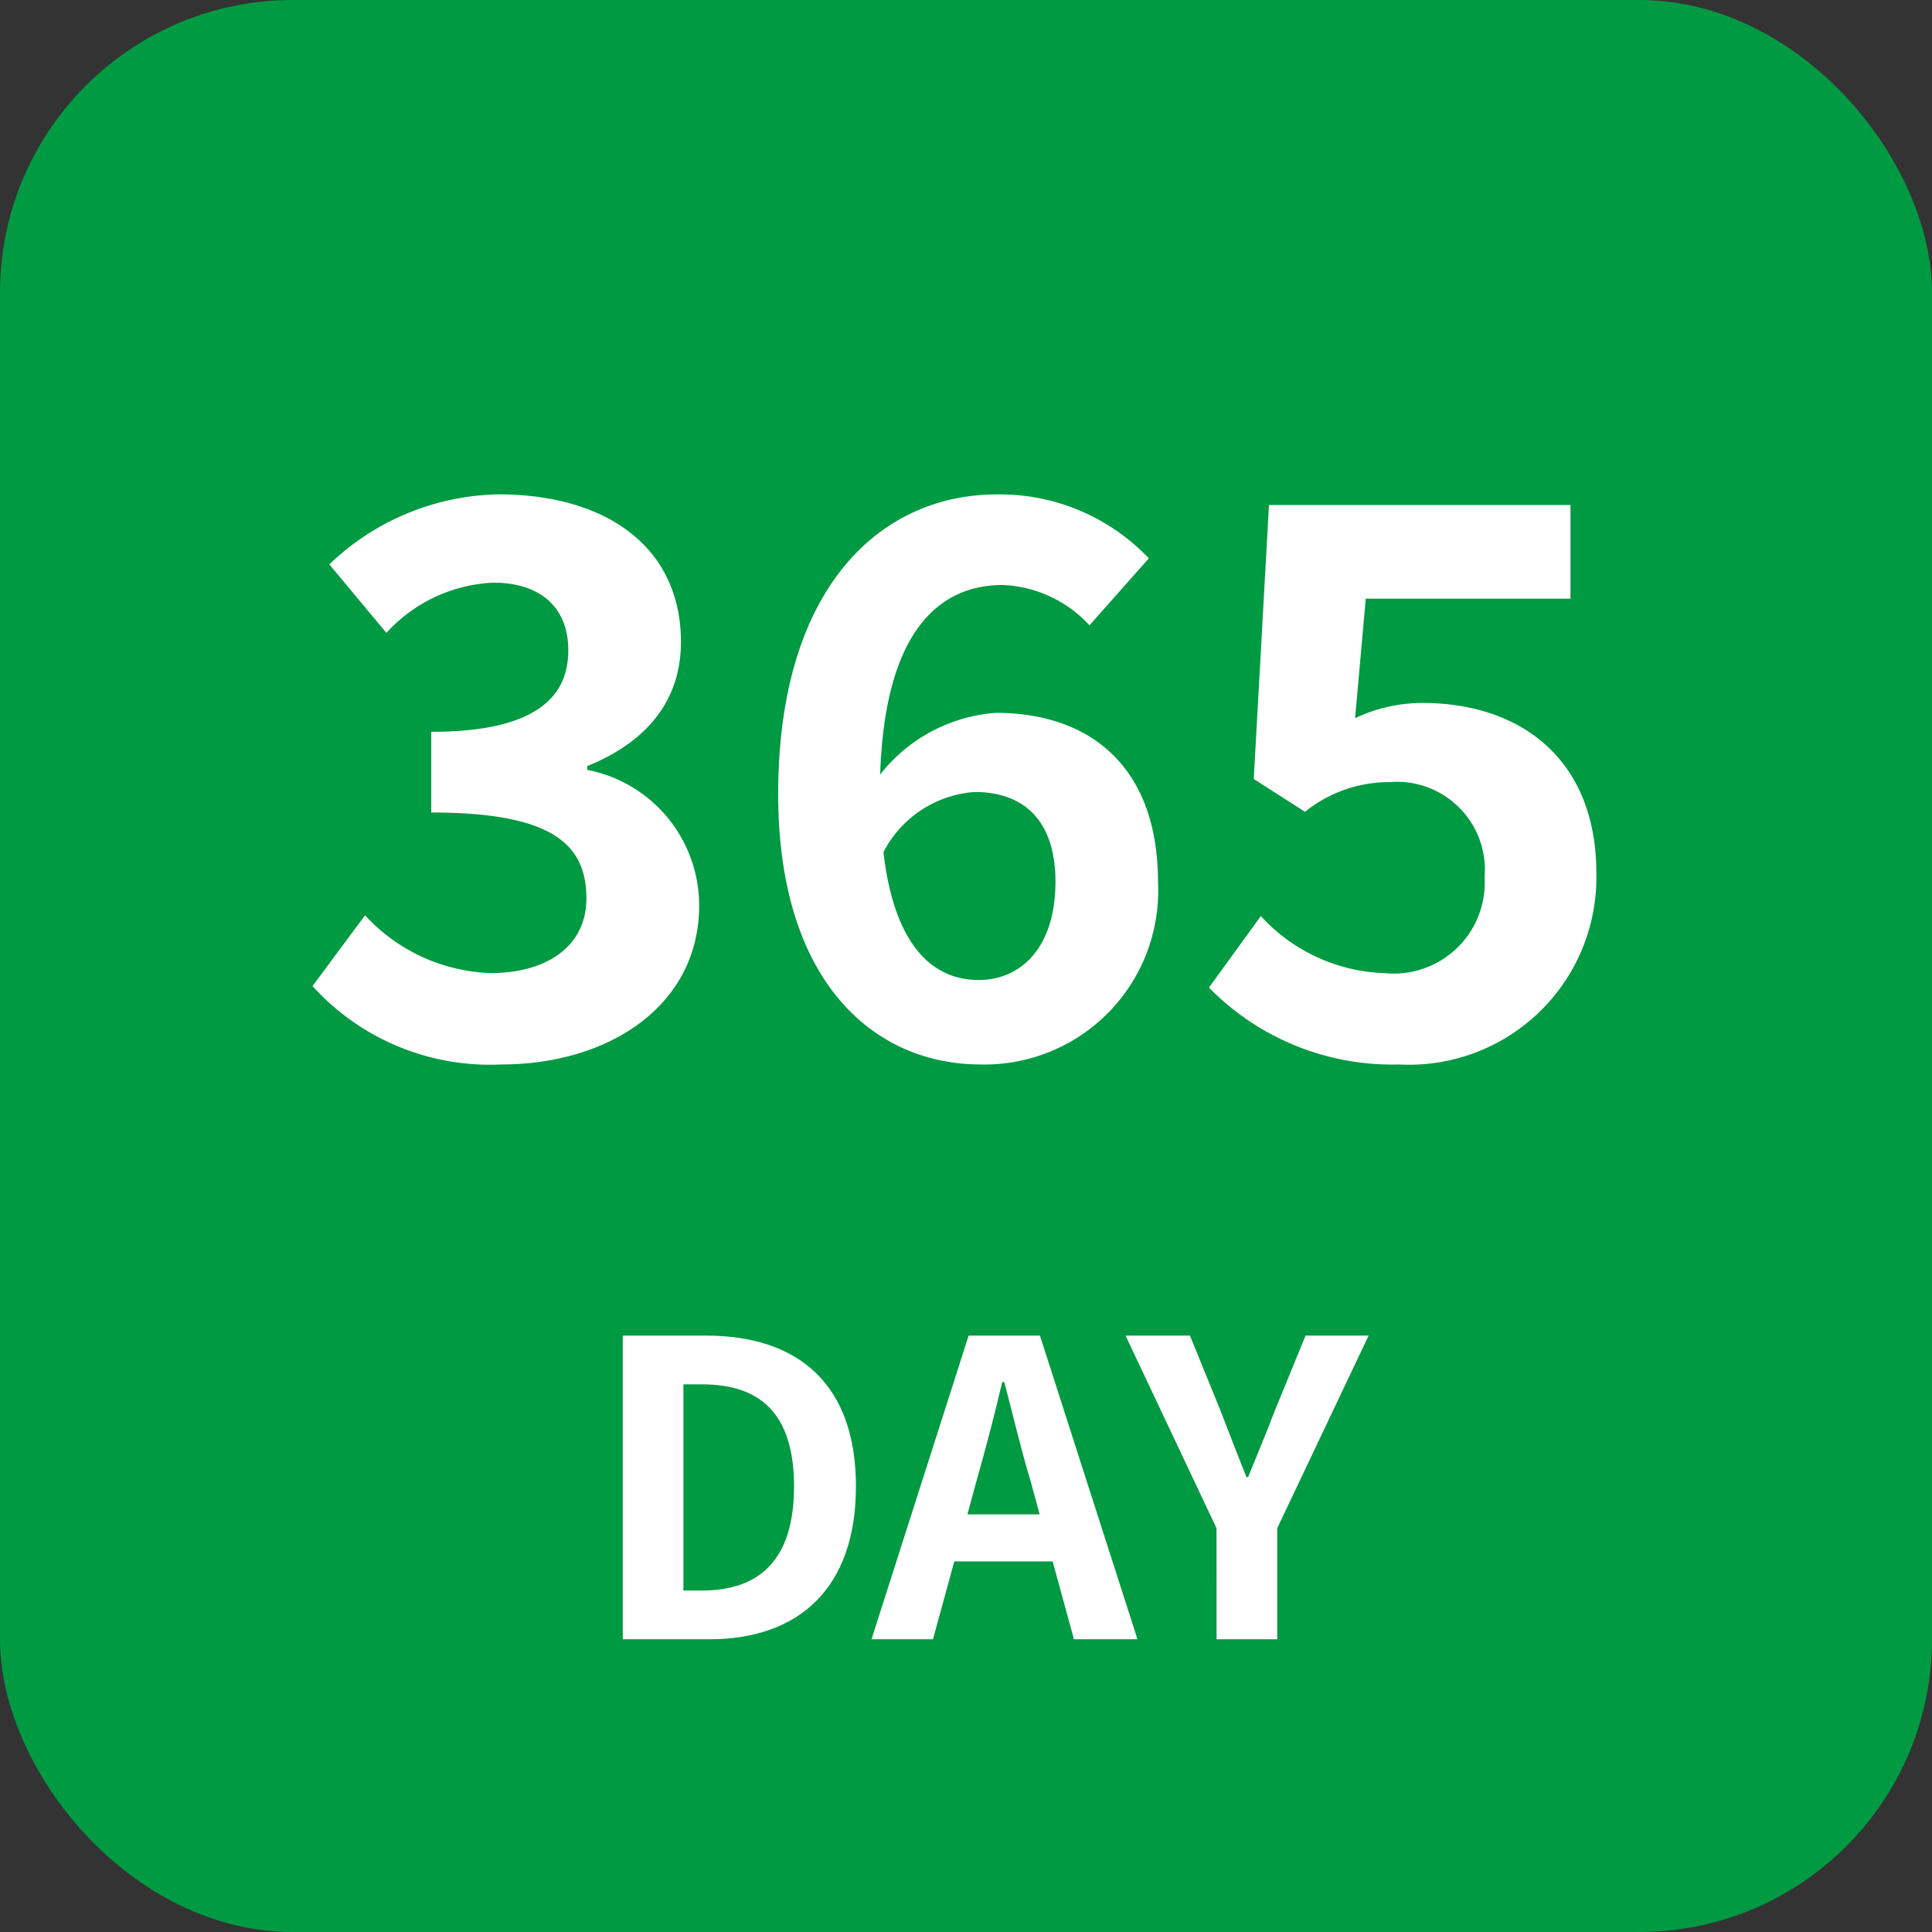
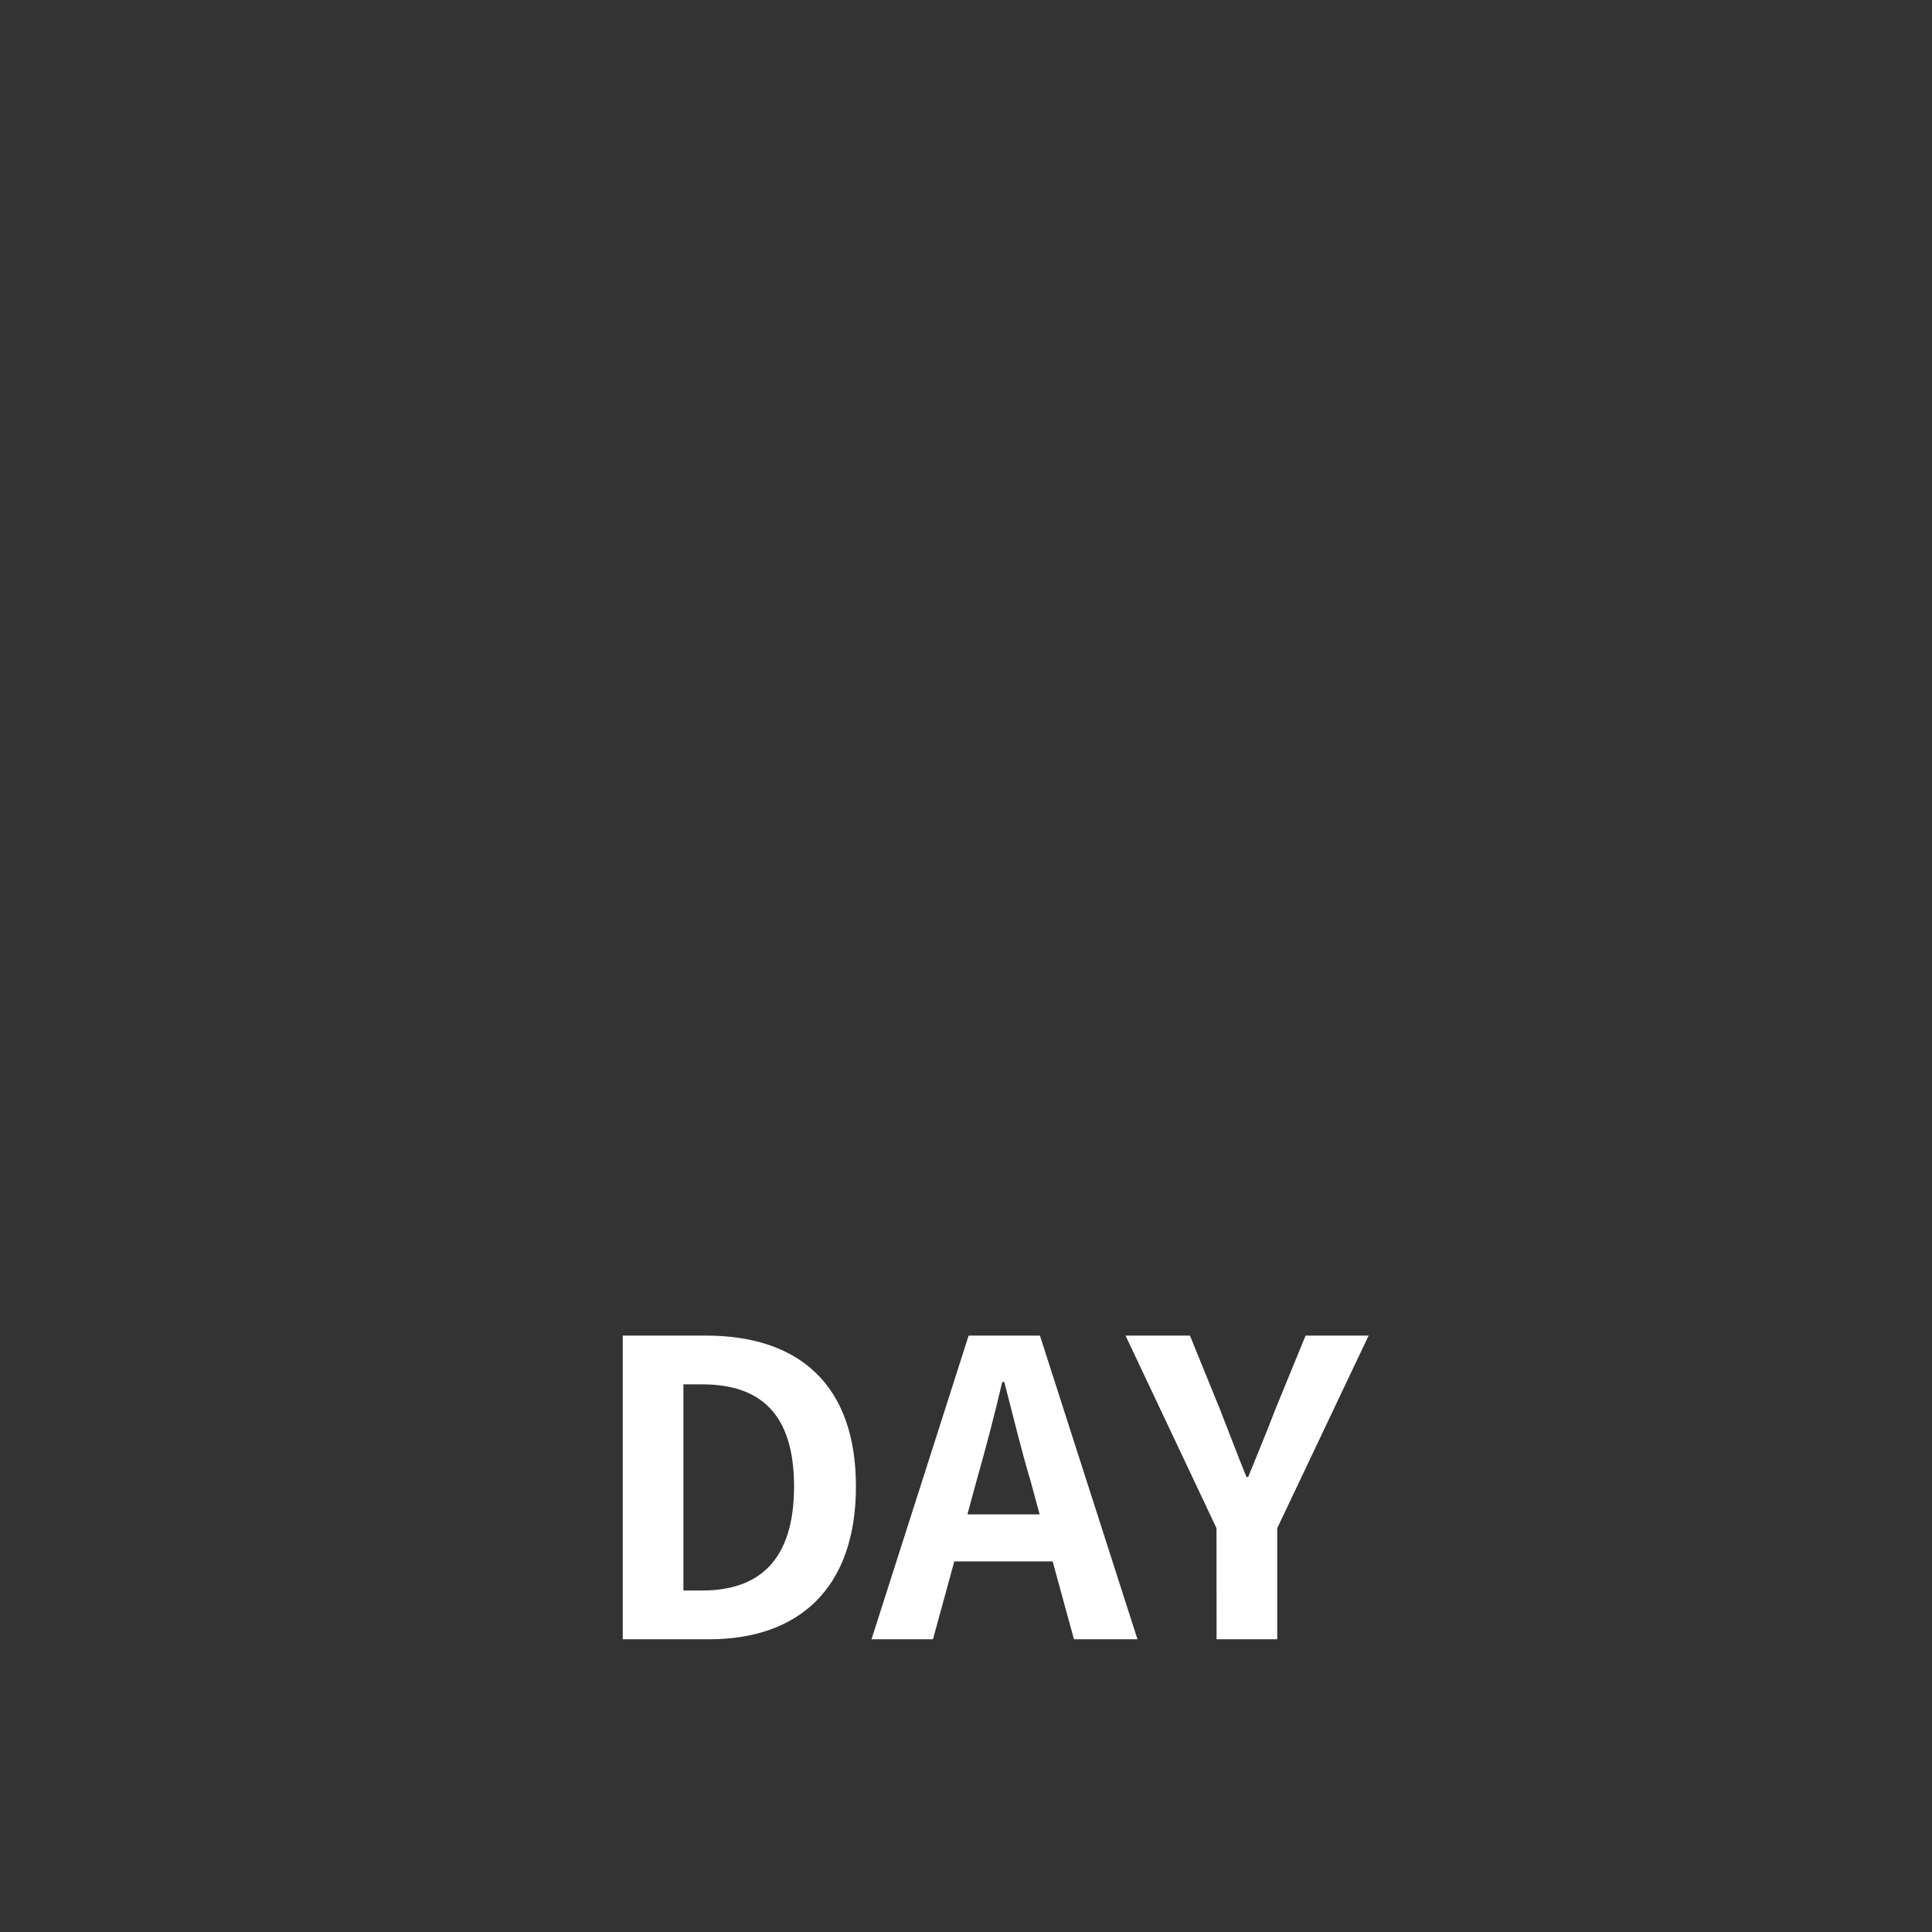
<svg xmlns="http://www.w3.org/2000/svg" width="66" height="66" viewBox="0 0 66 66">
  <rect x="0" y="0" width="66" height="66" fill="#333333" stroke="none" />
  <g id="グループ_3906" data-name="グループ 3906" transform="translate(-808 -1900)">
    <g id="コンポーネント_10_33" data-name="コンポーネント 10 – 33" transform="translate(808 1900)">
-       <rect id="長方形_22" data-name="長方形 22" width="66" height="66" rx="10" fill="#009a42" />
-     </g>
+       </g>
    <g id="グループ_3905" data-name="グループ 3905">
-       <path id="パス_5774" data-name="パス 5774" d="M7.124.364c3.666,0,6.76-2,6.76-5.434A4.719,4.719,0,0,0,10.062-9.7v-.13c2-.806,3.2-2.21,3.2-4.238,0-3.224-2.522-5.044-6.24-5.044a8.562,8.562,0,0,0-5.772,2.392l1.95,2.34a5.263,5.263,0,0,1,3.64-1.716c1.638,0,2.574.858,2.574,2.314C9.412-12.168,8.268-11,4.732-11v2.756c4.186,0,5.3,1.118,5.3,2.938,0,1.612-1.326,2.548-3.276,2.548A6.112,6.112,0,0,1,2.47-4.732L.676-2.314A8.179,8.179,0,0,0,7.124.364ZM23.3-8.944c1.664,0,2.756.962,2.756,3.068,0,2.236-1.17,3.354-2.626,3.354-1.586,0-2.886-1.2-3.25-4.368A3.806,3.806,0,0,1,23.3-8.944ZM23.5.364a5.934,5.934,0,0,0,6.058-6.24c0-3.926-2.314-5.772-5.538-5.772a5.529,5.529,0,0,0-3.952,2.106c.156-4.836,1.976-6.474,4.186-6.474a4.255,4.255,0,0,1,2.964,1.378l2.028-2.288a7.02,7.02,0,0,0-5.2-2.184c-3.9,0-7.462,3.094-7.462,10.244C16.588-2.444,19.864.364,23.5.364Zm14.3,0a6.4,6.4,0,0,0,6.734-6.526c0-4-2.7-5.824-5.928-5.824a5.384,5.384,0,0,0-2.314.52l.364-4.082h6.994v-3.2h-10.3l-.52,9.36L34.58-8.268a4.6,4.6,0,0,1,2.886-1.014,3.005,3.005,0,0,1,3.25,3.25A3.107,3.107,0,0,1,37.31-2.756a5.981,5.981,0,0,1-4.238-1.95L31.3-2.262A8.769,8.769,0,0,0,37.8.364Z" transform="translate(818 1936)" fill="#fff" />
      <path id="パス_5775" data-name="パス 5775" d="M1.274,0H4.228C7.28,0,9.24-1.736,9.24-5.222s-1.96-5.152-5.124-5.152H1.274ZM3.346-1.666V-8.708H3.99c1.932,0,3.136.952,3.136,3.486S5.922-1.666,3.99-1.666ZM13.356-5.4c.308-1.078.616-2.254.882-3.388h.07c.294,1.12.574,2.31.9,3.388l.308,1.134H13.048ZM9.772,0h2.1L12.6-2.66h3.36L16.688,0h2.17L15.526-10.374H13.09ZM21.56,0h2.072V-3.794l3.122-6.58H24.6L23.562-7.84c-.294.77-.6,1.5-.924,2.3h-.056c-.322-.8-.6-1.526-.9-2.3L20.65-10.374h-2.2l3.108,6.58Z" transform="translate(828 1956)" fill="#fff" />
    </g>
  </g>
</svg>